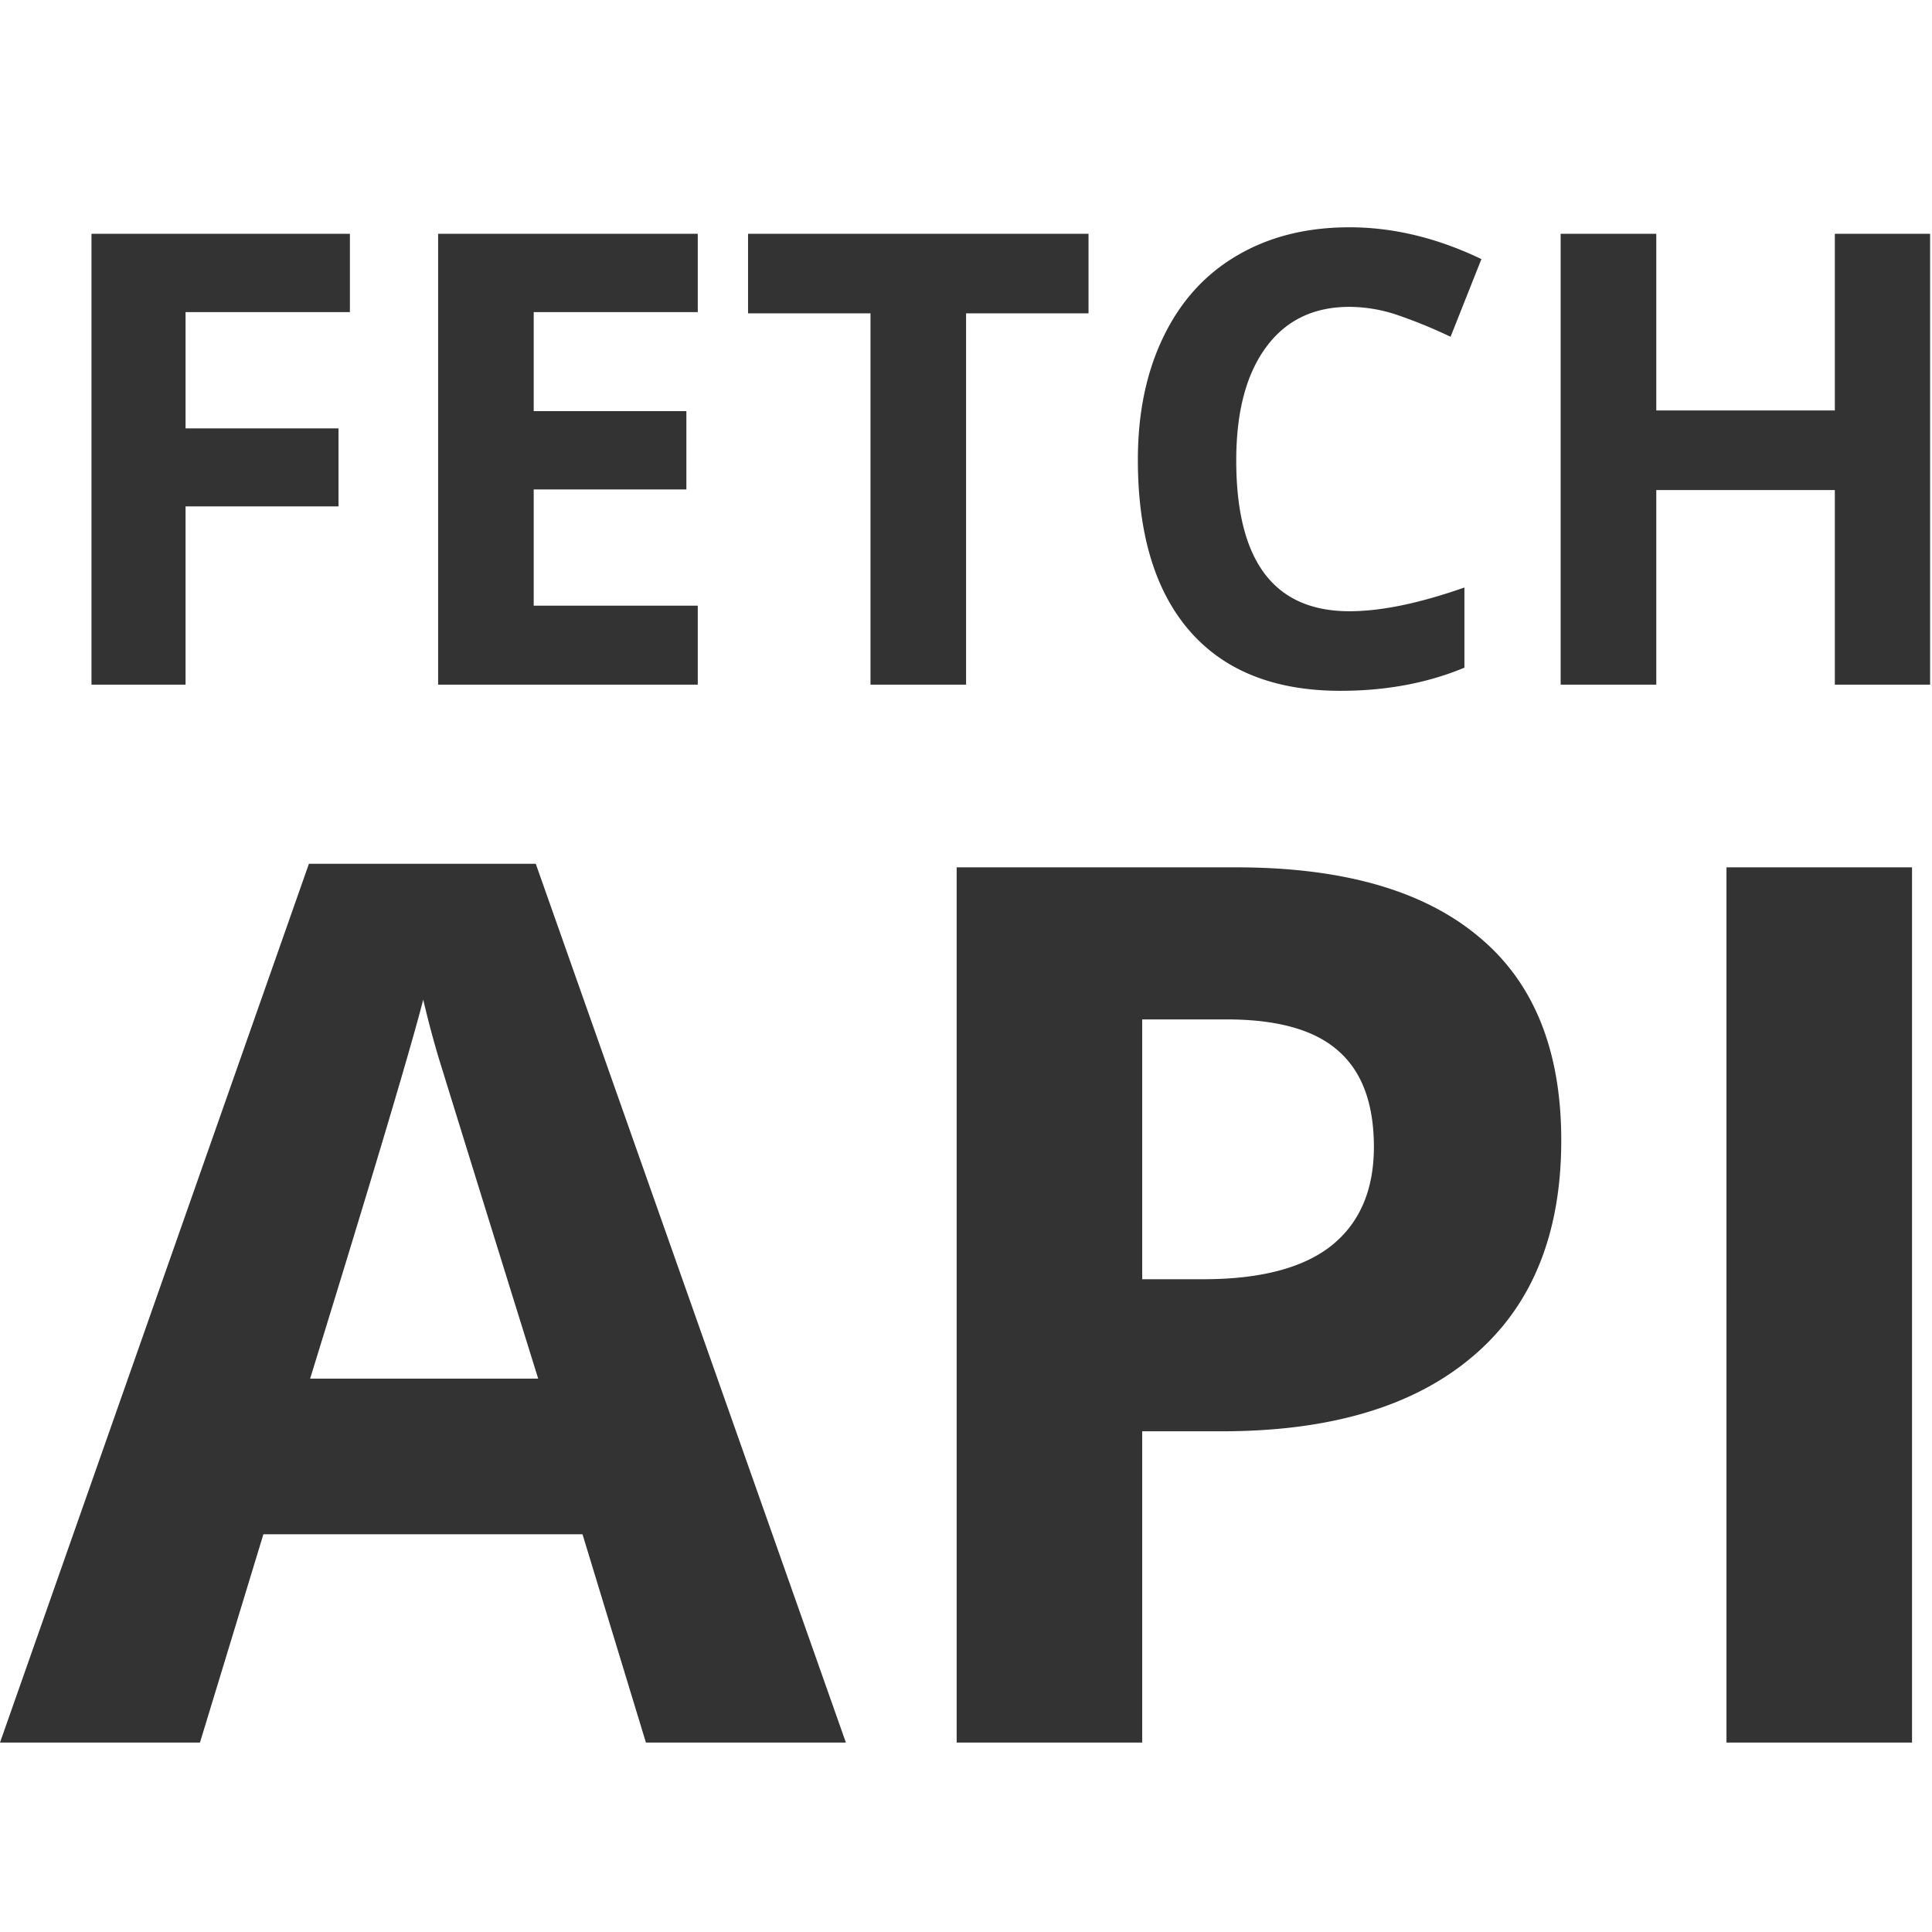
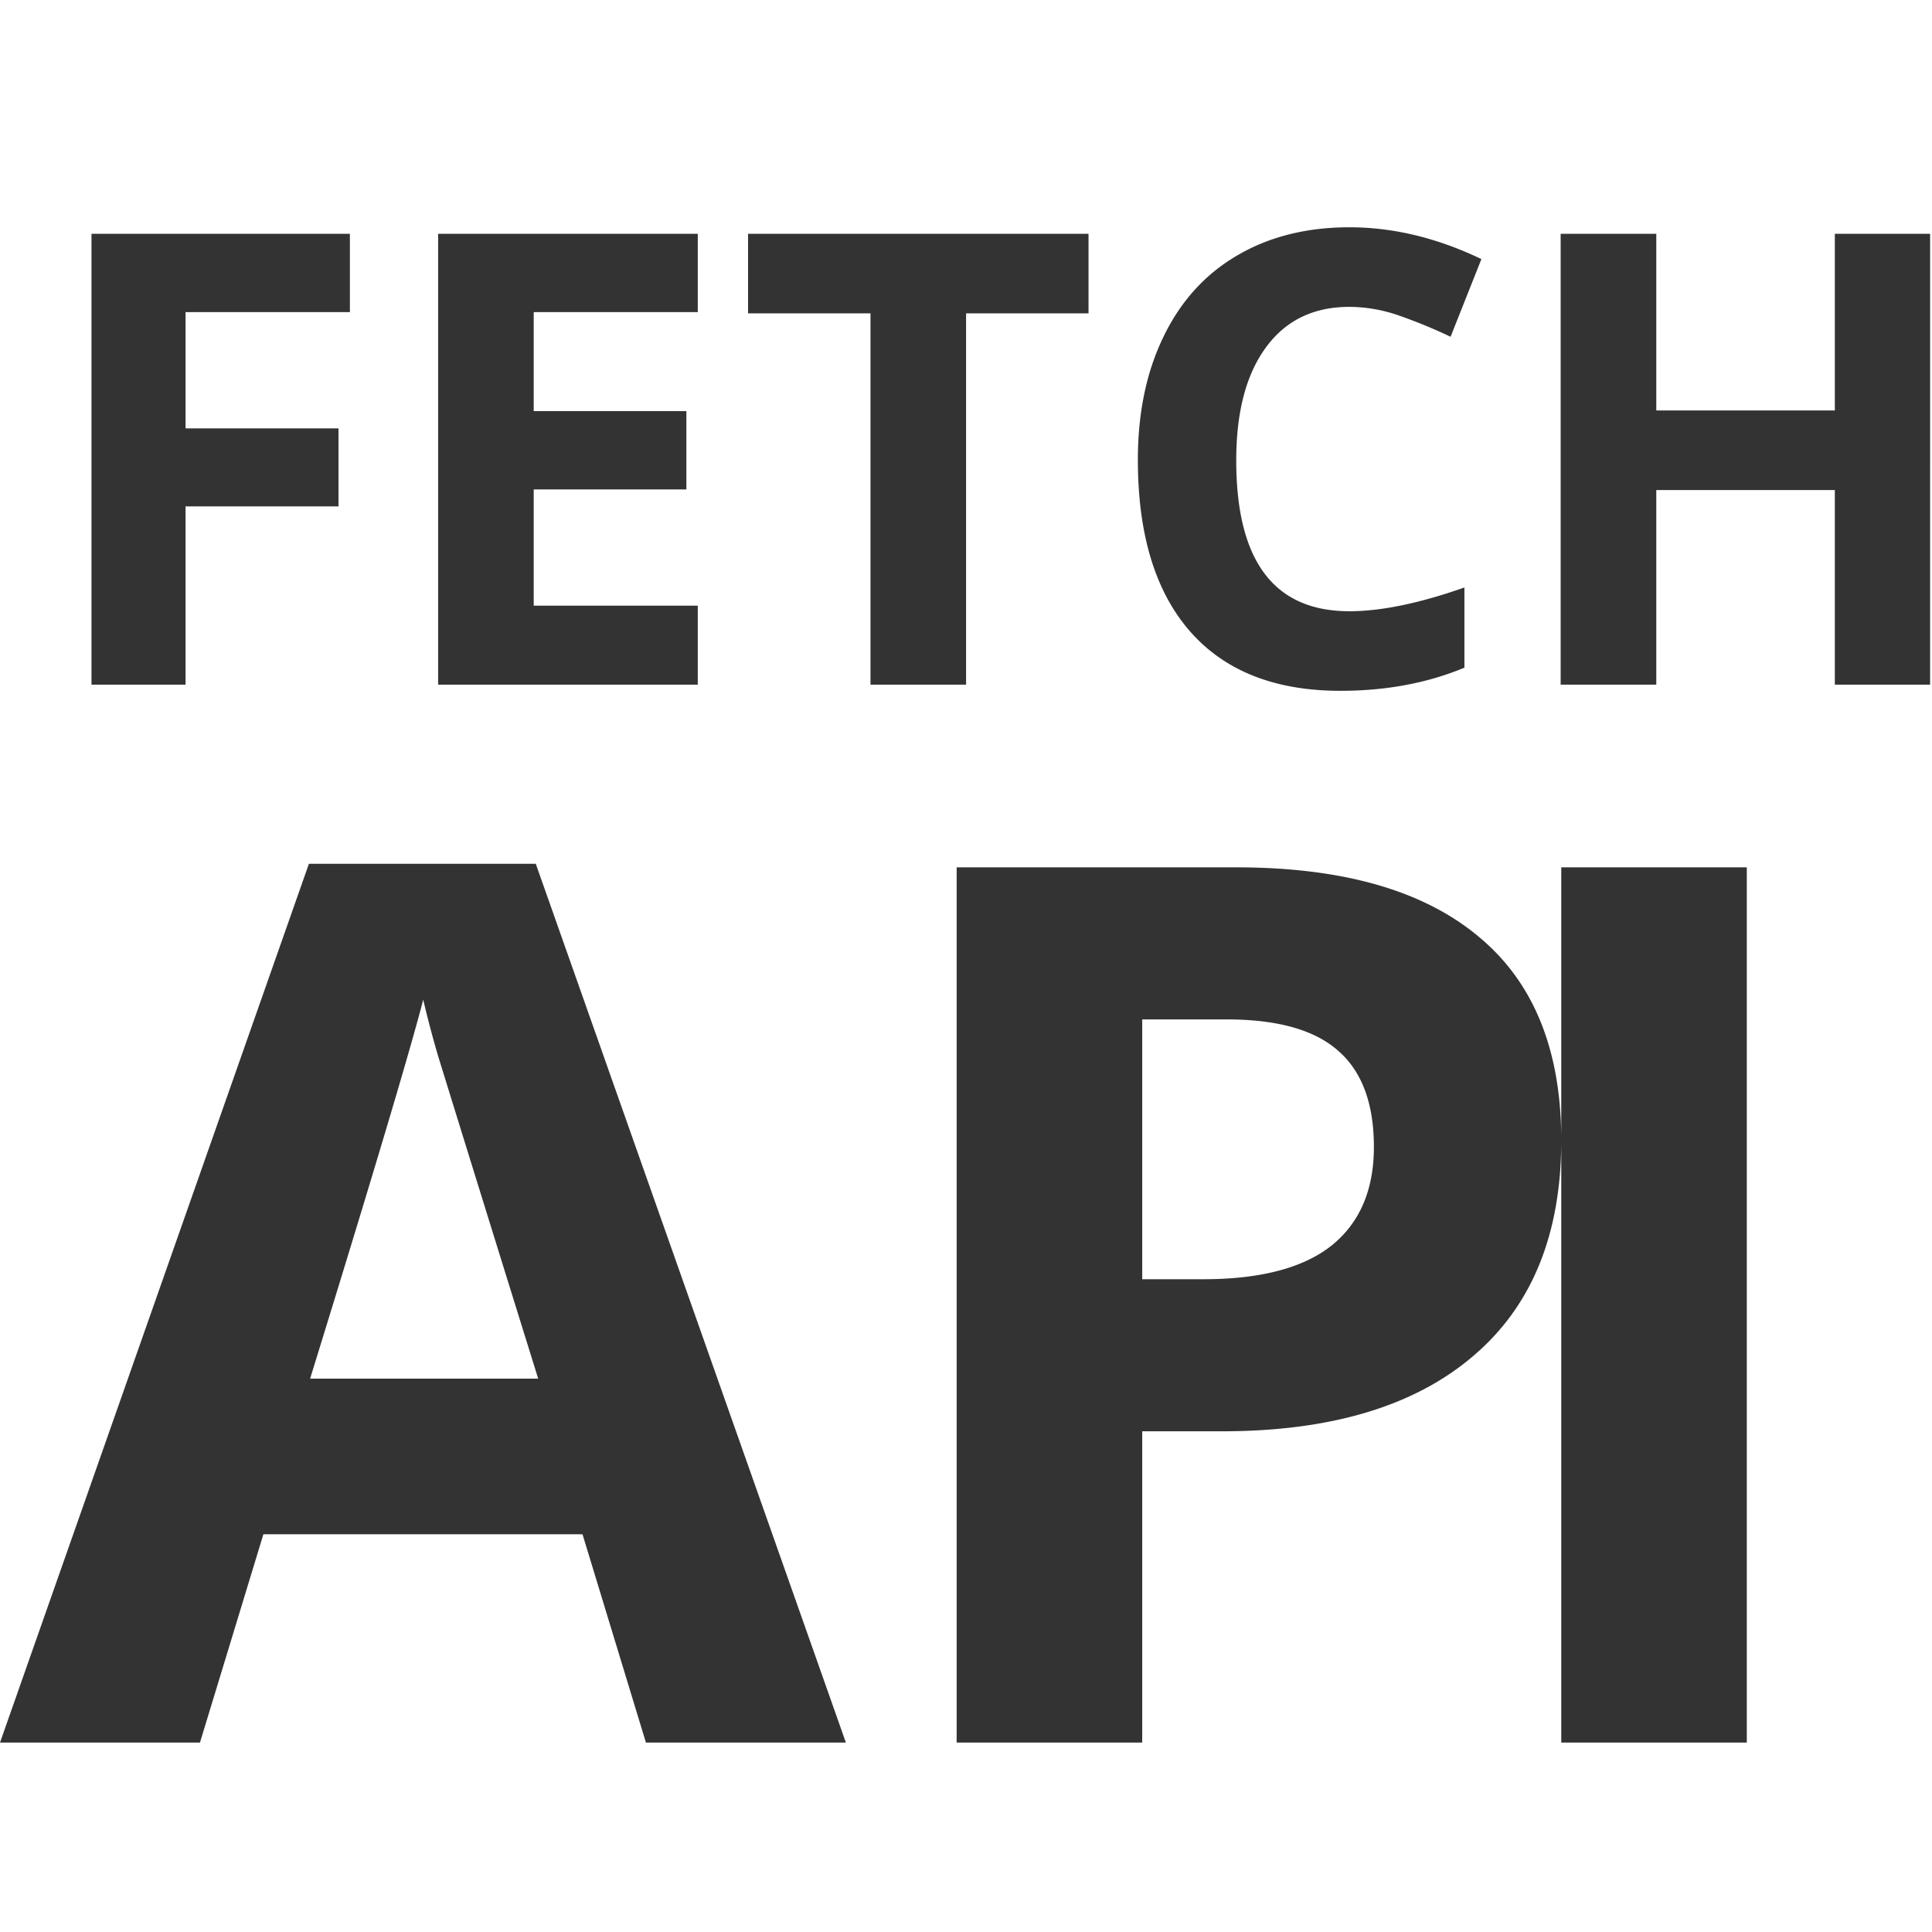
<svg xmlns="http://www.w3.org/2000/svg" width="48" height="48" viewBox="0 0 48 48" fill="none">
-   <path d="M4.61 17.01H2.273V5.808h6.42v1.946H4.61v2.889h3.8v1.938h-3.8v4.429zm12.726 0h-6.451V5.808h6.451v1.946H13.26v2.46h3.793v1.946H13.26v2.888h4.076v1.962zm6.666 0h-2.375V7.785h-3.042V5.808h8.459v1.977h-3.042v9.225zm9.524-9.386c-.894 0-1.586.337-2.077 1.011-.49.67-.735 1.604-.735 2.804 0 2.498.937 3.747 2.812 3.747.786 0 1.739-.197 2.857-.59v1.992c-.919.383-1.946.575-3.08.575-1.629 0-2.875-.493-3.739-1.479-.863-.99-1.294-2.41-1.294-4.26 0-1.165.212-2.184.636-3.057.424-.879 1.031-1.55 1.823-2.015.797-.47 1.729-.705 2.797-.705 1.088 0 2.18.263 3.279.79l-.766 1.93c-.42-.2-.84-.373-1.264-.521a3.772 3.772 0 0 0-1.25-.222zm14.427 9.386h-2.367v-4.835H41.15v4.835h-2.376V5.808h2.376v4.39h4.436v-4.39h2.367V17.01zM16.048 43.294l-1.576-5.176H6.544l-1.576 5.176H0L7.675 21.46h5.636l7.705 21.834h-4.968zm-2.677-9.043a4443.84 4443.84 0 0 1-2.469-7.957 25.07 25.07 0 0 1-.387-1.458c-.327 1.27-1.264 4.408-2.81 9.415h5.666zm15.007-2.469h1.517c1.418 0 2.479-.278 3.183-.833.704-.565 1.056-1.383 1.056-2.454 0-1.08-.298-1.879-.893-2.394-.585-.516-1.507-.774-2.766-.774h-2.097v6.455zm10.411-3.45c0 2.34-.734 4.13-2.201 5.369-1.458 1.24-3.535 1.859-6.232 1.859h-1.978v7.734h-4.61V21.549h6.945c2.637 0 4.64.57 6.009 1.71 1.378 1.131 2.067 2.822 2.067 5.072zm4.105 14.962V21.549h4.61v21.745h-4.61z" fill="#333" />
+   <path d="M4.61 17.01H2.273V5.808h6.42v1.946H4.61v2.889h3.8v1.938h-3.8v4.429zm12.726 0h-6.451V5.808h6.451v1.946H13.26v2.46h3.793v1.946H13.26v2.888h4.076v1.962zm6.666 0h-2.375V7.785h-3.042V5.808h8.459v1.977h-3.042v9.225zm9.524-9.386c-.894 0-1.586.337-2.077 1.011-.49.67-.735 1.604-.735 2.804 0 2.498.937 3.747 2.812 3.747.786 0 1.739-.197 2.857-.59v1.992c-.919.383-1.946.575-3.08.575-1.629 0-2.875-.493-3.739-1.479-.863-.99-1.294-2.41-1.294-4.26 0-1.165.212-2.184.636-3.057.424-.879 1.031-1.55 1.823-2.015.797-.47 1.729-.705 2.797-.705 1.088 0 2.18.263 3.279.79l-.766 1.93c-.42-.2-.84-.373-1.264-.521a3.772 3.772 0 0 0-1.25-.222zm14.427 9.386h-2.367v-4.835H41.15v4.835h-2.376V5.808h2.376v4.39h4.436v-4.39h2.367V17.01zM16.048 43.294l-1.576-5.176H6.544l-1.576 5.176H0L7.675 21.46h5.636l7.705 21.834h-4.968zm-2.677-9.043a4443.84 4443.84 0 0 1-2.469-7.957 25.07 25.07 0 0 1-.387-1.458c-.327 1.27-1.264 4.408-2.81 9.415h5.666zm15.007-2.469h1.517c1.418 0 2.479-.278 3.183-.833.704-.565 1.056-1.383 1.056-2.454 0-1.08-.298-1.879-.893-2.394-.585-.516-1.507-.774-2.766-.774h-2.097v6.455zm10.411-3.45c0 2.34-.734 4.13-2.201 5.369-1.458 1.24-3.535 1.859-6.232 1.859h-1.978v7.734h-4.61V21.549h6.945c2.637 0 4.64.57 6.009 1.71 1.378 1.131 2.067 2.822 2.067 5.072zV21.549h4.61v21.745h-4.61z" fill="#333" />
</svg>